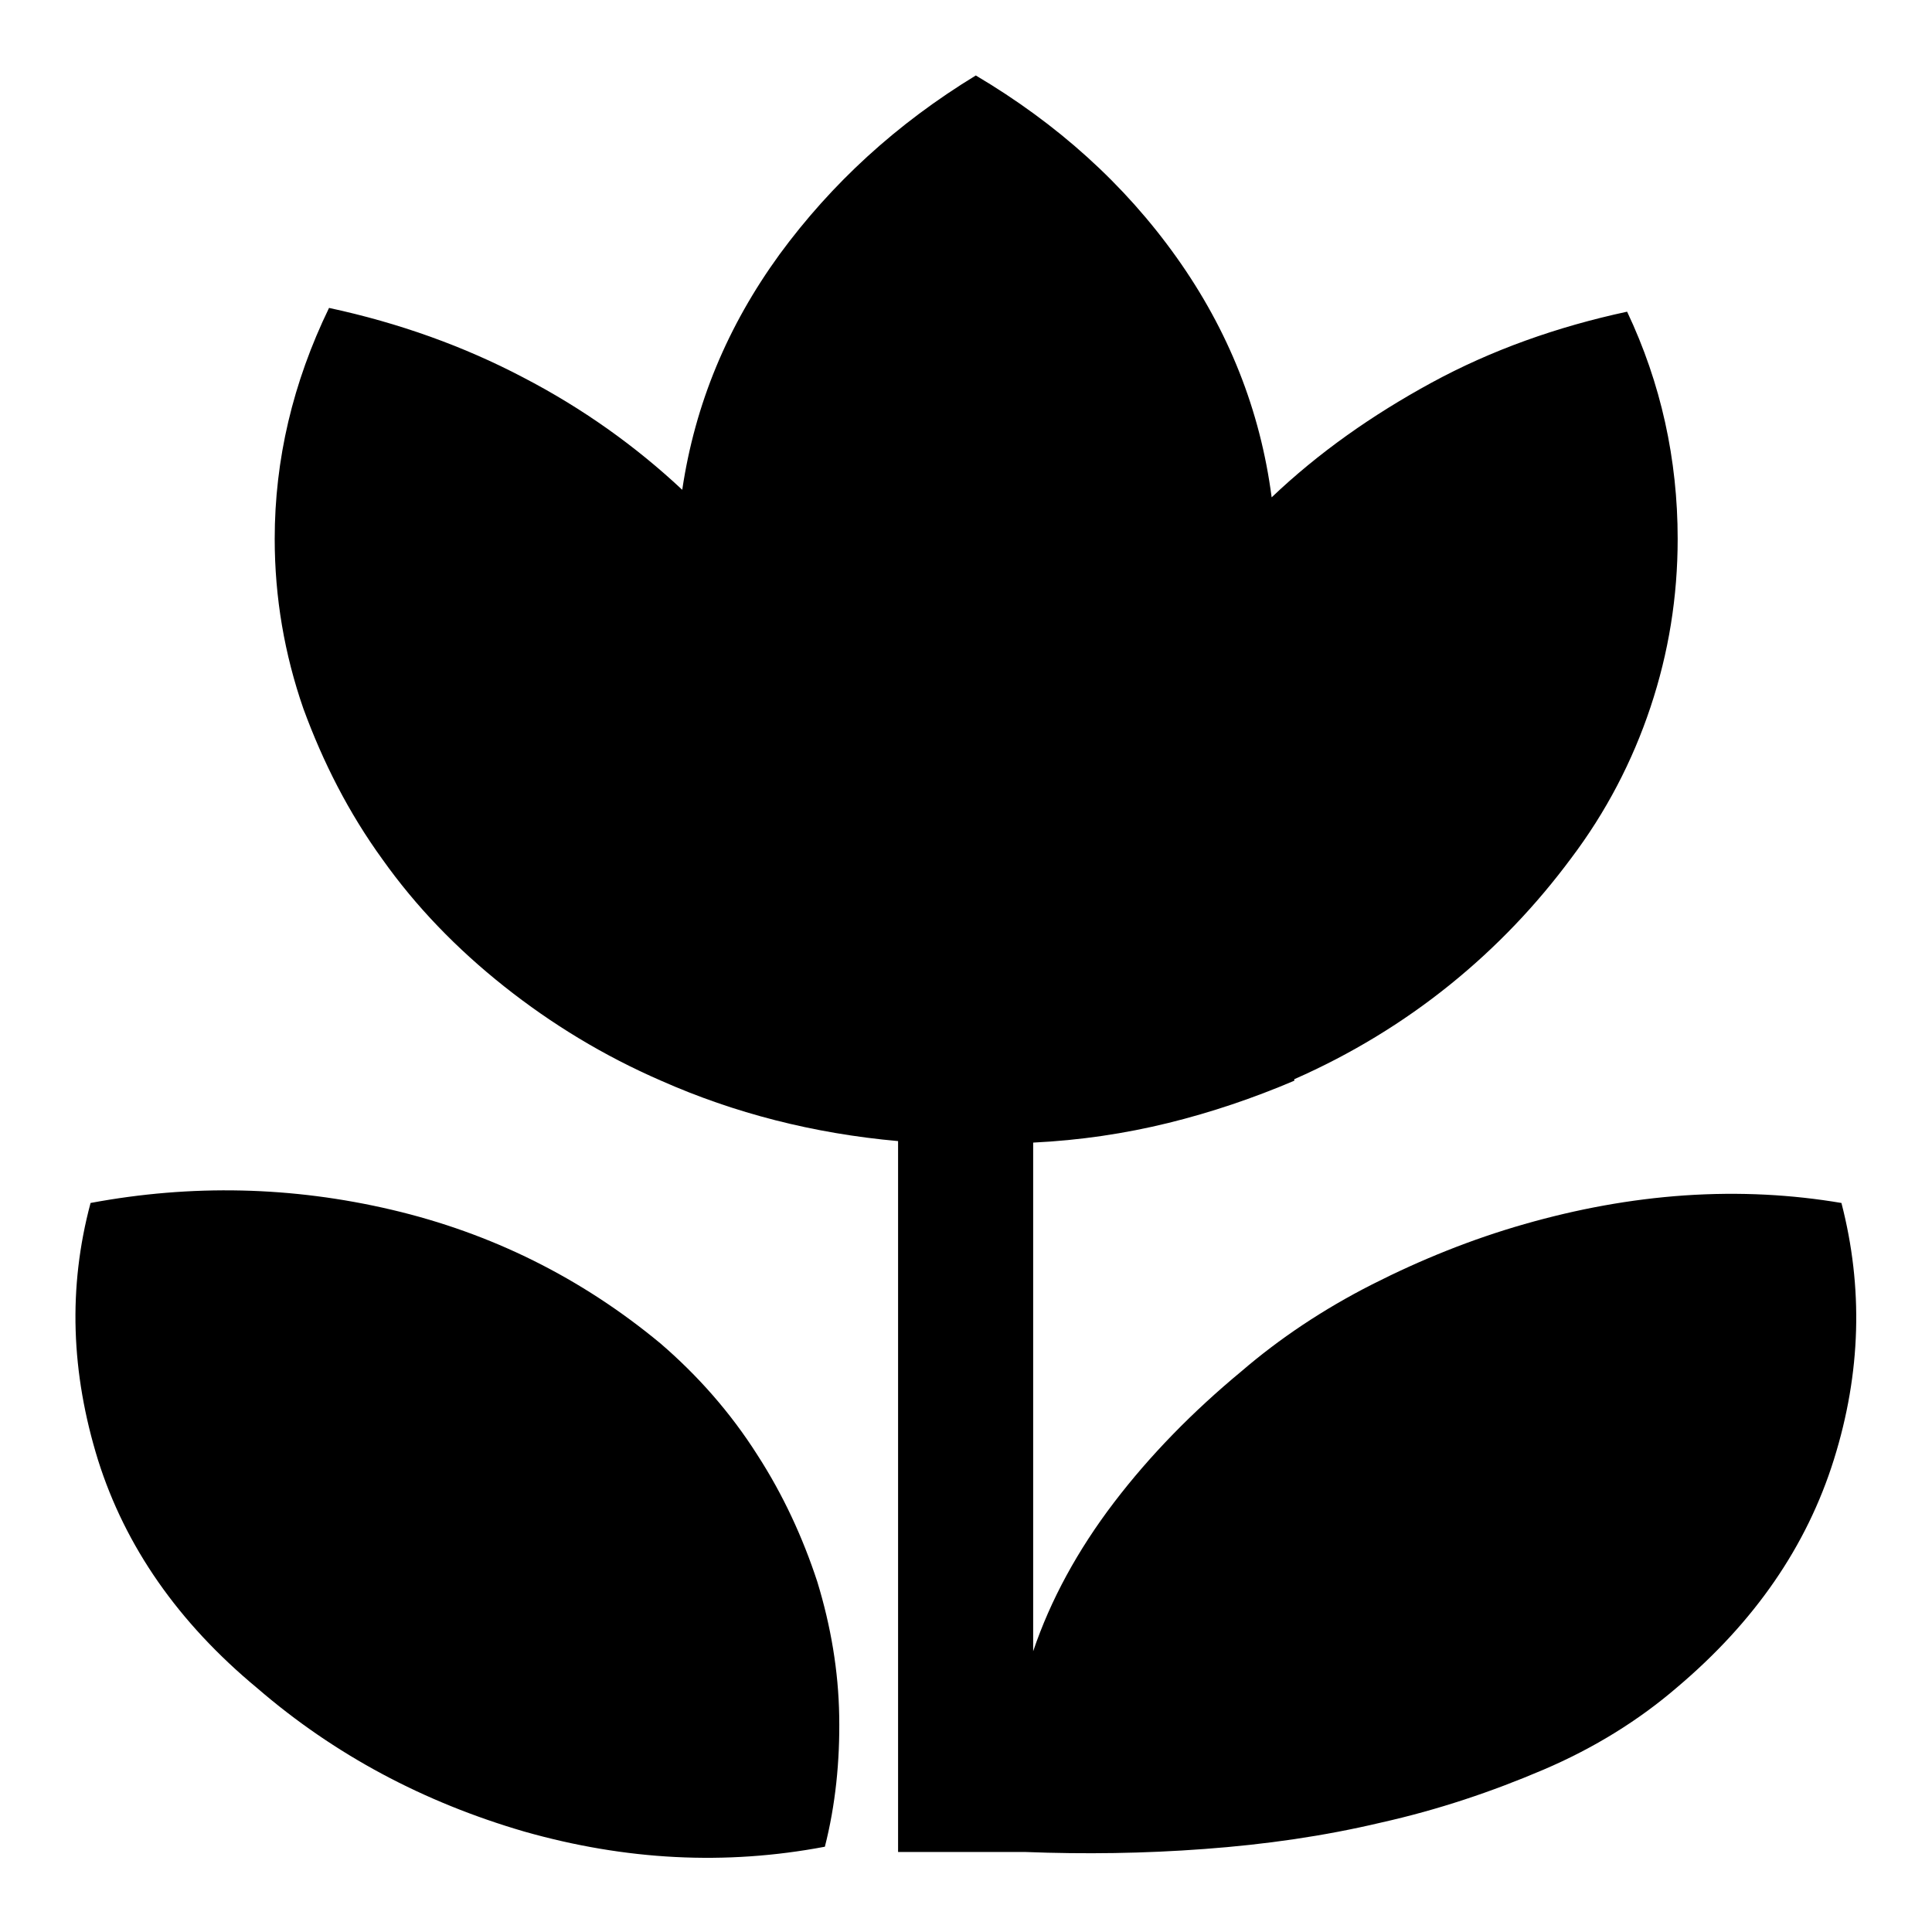
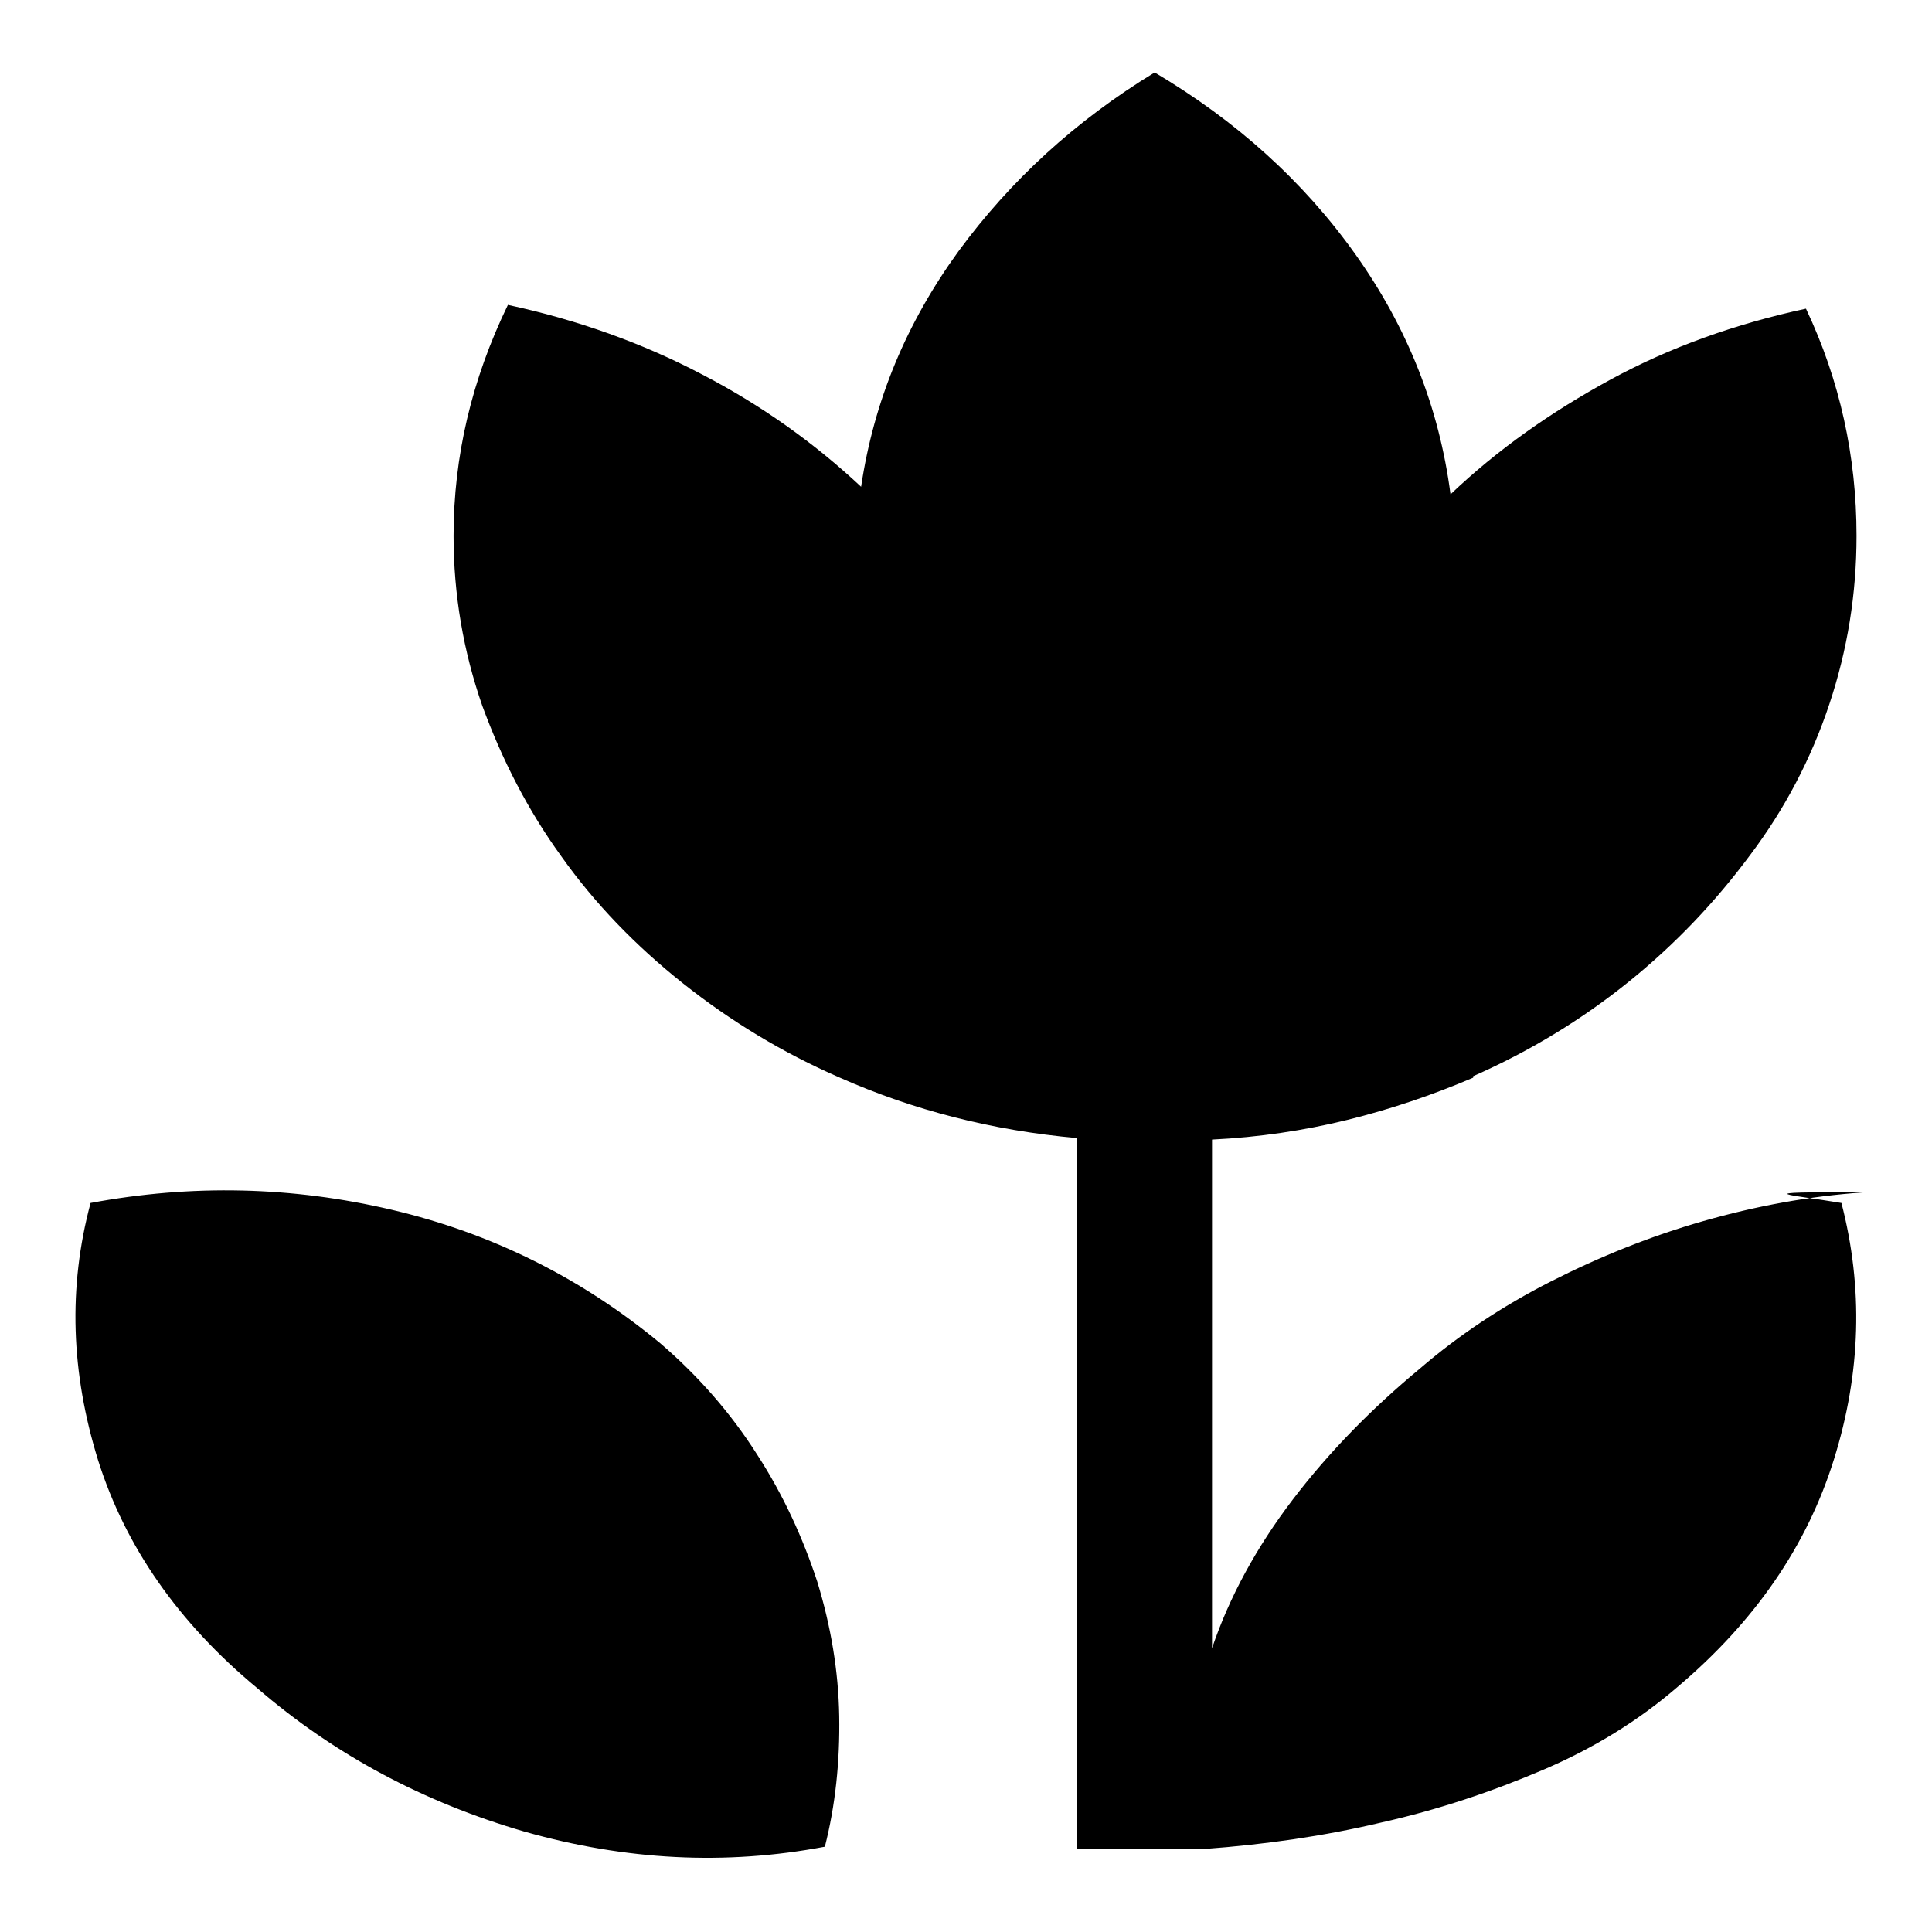
<svg xmlns="http://www.w3.org/2000/svg" version="1.1" x="0px" y="0px" viewBox="0 0 256 256" enable-background="new 0 0 256 256" xml:space="preserve">
  <g>
    <g>
-       <path fill="#000000" d="M12,159.4c13.4-2.5,26.7-2.2,39.9,0.9s25.1,9,35.6,17.7c5,4.3,9.3,9.2,12.8,14.7c3.5,5.4,6.1,11.1,8,16.9c1.8,5.9,2.8,11.8,2.9,17.8c0.1,6-0.5,11.8-1.9,17.3c-13.2,2.5-26.4,1.8-39.8-2c-13.4-3.9-25.2-10.2-35.4-19c-10.5-8.7-17.5-18.8-21.1-30.2C9.4,181.9,9,170.6,12,159.4L12,159.4L12,159.4z M244,159.4c2.9,11.2,2.6,22.5-1,34s-10.5,21.5-20.8,30.2c-5,4.3-10.9,8-17.7,10.9c-6.8,2.9-13.9,5.3-21.5,7c-7.6,1.8-15.3,2.9-23.4,3.5c-8,0.6-15.9,0.7-23.7,0.4h-16.9v-94.2c-11.2-1-21.7-3.7-31.4-8c-7.6-3.3-14.5-7.5-20.8-12.5c-6.3-5-11.7-10.6-16.1-16.8c-4.5-6.2-7.9-12.9-10.5-20c-2.5-7.2-3.8-14.7-3.8-22.5c0-10.5,2.4-20.7,7.2-30.6c9.3,2,17.9,5.1,25.7,9.2c7.9,4.1,14.9,9.1,21.1,14.9c1.7-11.4,6-21.7,12.9-31.2c6.9-9.4,15.5-17.3,26-23.7c10.8,6.4,19.7,14.4,26.6,24.1c6.9,9.7,11.1,20.3,12.6,31.8c6.2-5.9,13.3-10.9,21.2-15.2c7.9-4.3,16.6-7.4,25.9-9.4c4.5,9.5,6.7,19.6,6.7,30.1c0,7.7-1.2,15.1-3.6,22.3c-2.4,7.2-5.9,13.9-10.5,20c-4.6,6.2-9.9,11.8-16.1,16.8c-6.2,5-13.1,9.2-20.6,12.5v0.2c-5.4,2.3-11,4.2-16.7,5.6c-5.7,1.4-11.7,2.3-17.9,2.6v67.4c2.3-6.8,5.9-13.4,10.7-19.7c4.8-6.3,10.5-12.1,16.9-17.4c5-4.3,10.8-8.2,17.3-11.5c6.5-3.3,13.2-6,20.2-8c7-2,14-3.3,21.2-3.8C230.6,157.9,237.5,158.3,244,159.4L244,159.4L244,159.4z" />
+       <path fill="#000000" d="M12,159.4c13.4-2.5,26.7-2.2,39.9,0.9s25.1,9,35.6,17.7c5,4.3,9.3,9.2,12.8,14.7c3.5,5.4,6.1,11.1,8,16.9c1.8,5.9,2.8,11.8,2.9,17.8c0.1,6-0.5,11.8-1.9,17.3c-13.2,2.5-26.4,1.8-39.8-2c-13.4-3.9-25.2-10.2-35.4-19c-10.5-8.7-17.5-18.8-21.1-30.2C9.4,181.9,9,170.6,12,159.4L12,159.4L12,159.4z M244,159.4c2.9,11.2,2.6,22.5-1,34s-10.5,21.5-20.8,30.2c-5,4.3-10.9,8-17.7,10.9c-6.8,2.9-13.9,5.3-21.5,7c-7.6,1.8-15.3,2.9-23.4,3.5h-16.9v-94.2c-11.2-1-21.7-3.7-31.4-8c-7.6-3.3-14.5-7.5-20.8-12.5c-6.3-5-11.7-10.6-16.1-16.8c-4.5-6.2-7.9-12.9-10.5-20c-2.5-7.2-3.8-14.7-3.8-22.5c0-10.5,2.4-20.7,7.2-30.6c9.3,2,17.9,5.1,25.7,9.2c7.9,4.1,14.9,9.1,21.1,14.9c1.7-11.4,6-21.7,12.9-31.2c6.9-9.4,15.5-17.3,26-23.7c10.8,6.4,19.7,14.4,26.6,24.1c6.9,9.7,11.1,20.3,12.6,31.8c6.2-5.9,13.3-10.9,21.2-15.2c7.9-4.3,16.6-7.4,25.9-9.4c4.5,9.5,6.7,19.6,6.7,30.1c0,7.7-1.2,15.1-3.6,22.3c-2.4,7.2-5.9,13.9-10.5,20c-4.6,6.2-9.9,11.8-16.1,16.8c-6.2,5-13.1,9.2-20.6,12.5v0.2c-5.4,2.3-11,4.2-16.7,5.6c-5.7,1.4-11.7,2.3-17.9,2.6v67.4c2.3-6.8,5.9-13.4,10.7-19.7c4.8-6.3,10.5-12.1,16.9-17.4c5-4.3,10.8-8.2,17.3-11.5c6.5-3.3,13.2-6,20.2-8c7-2,14-3.3,21.2-3.8C230.6,157.9,237.5,158.3,244,159.4L244,159.4L244,159.4z" />
    </g>
  </g>
</svg>